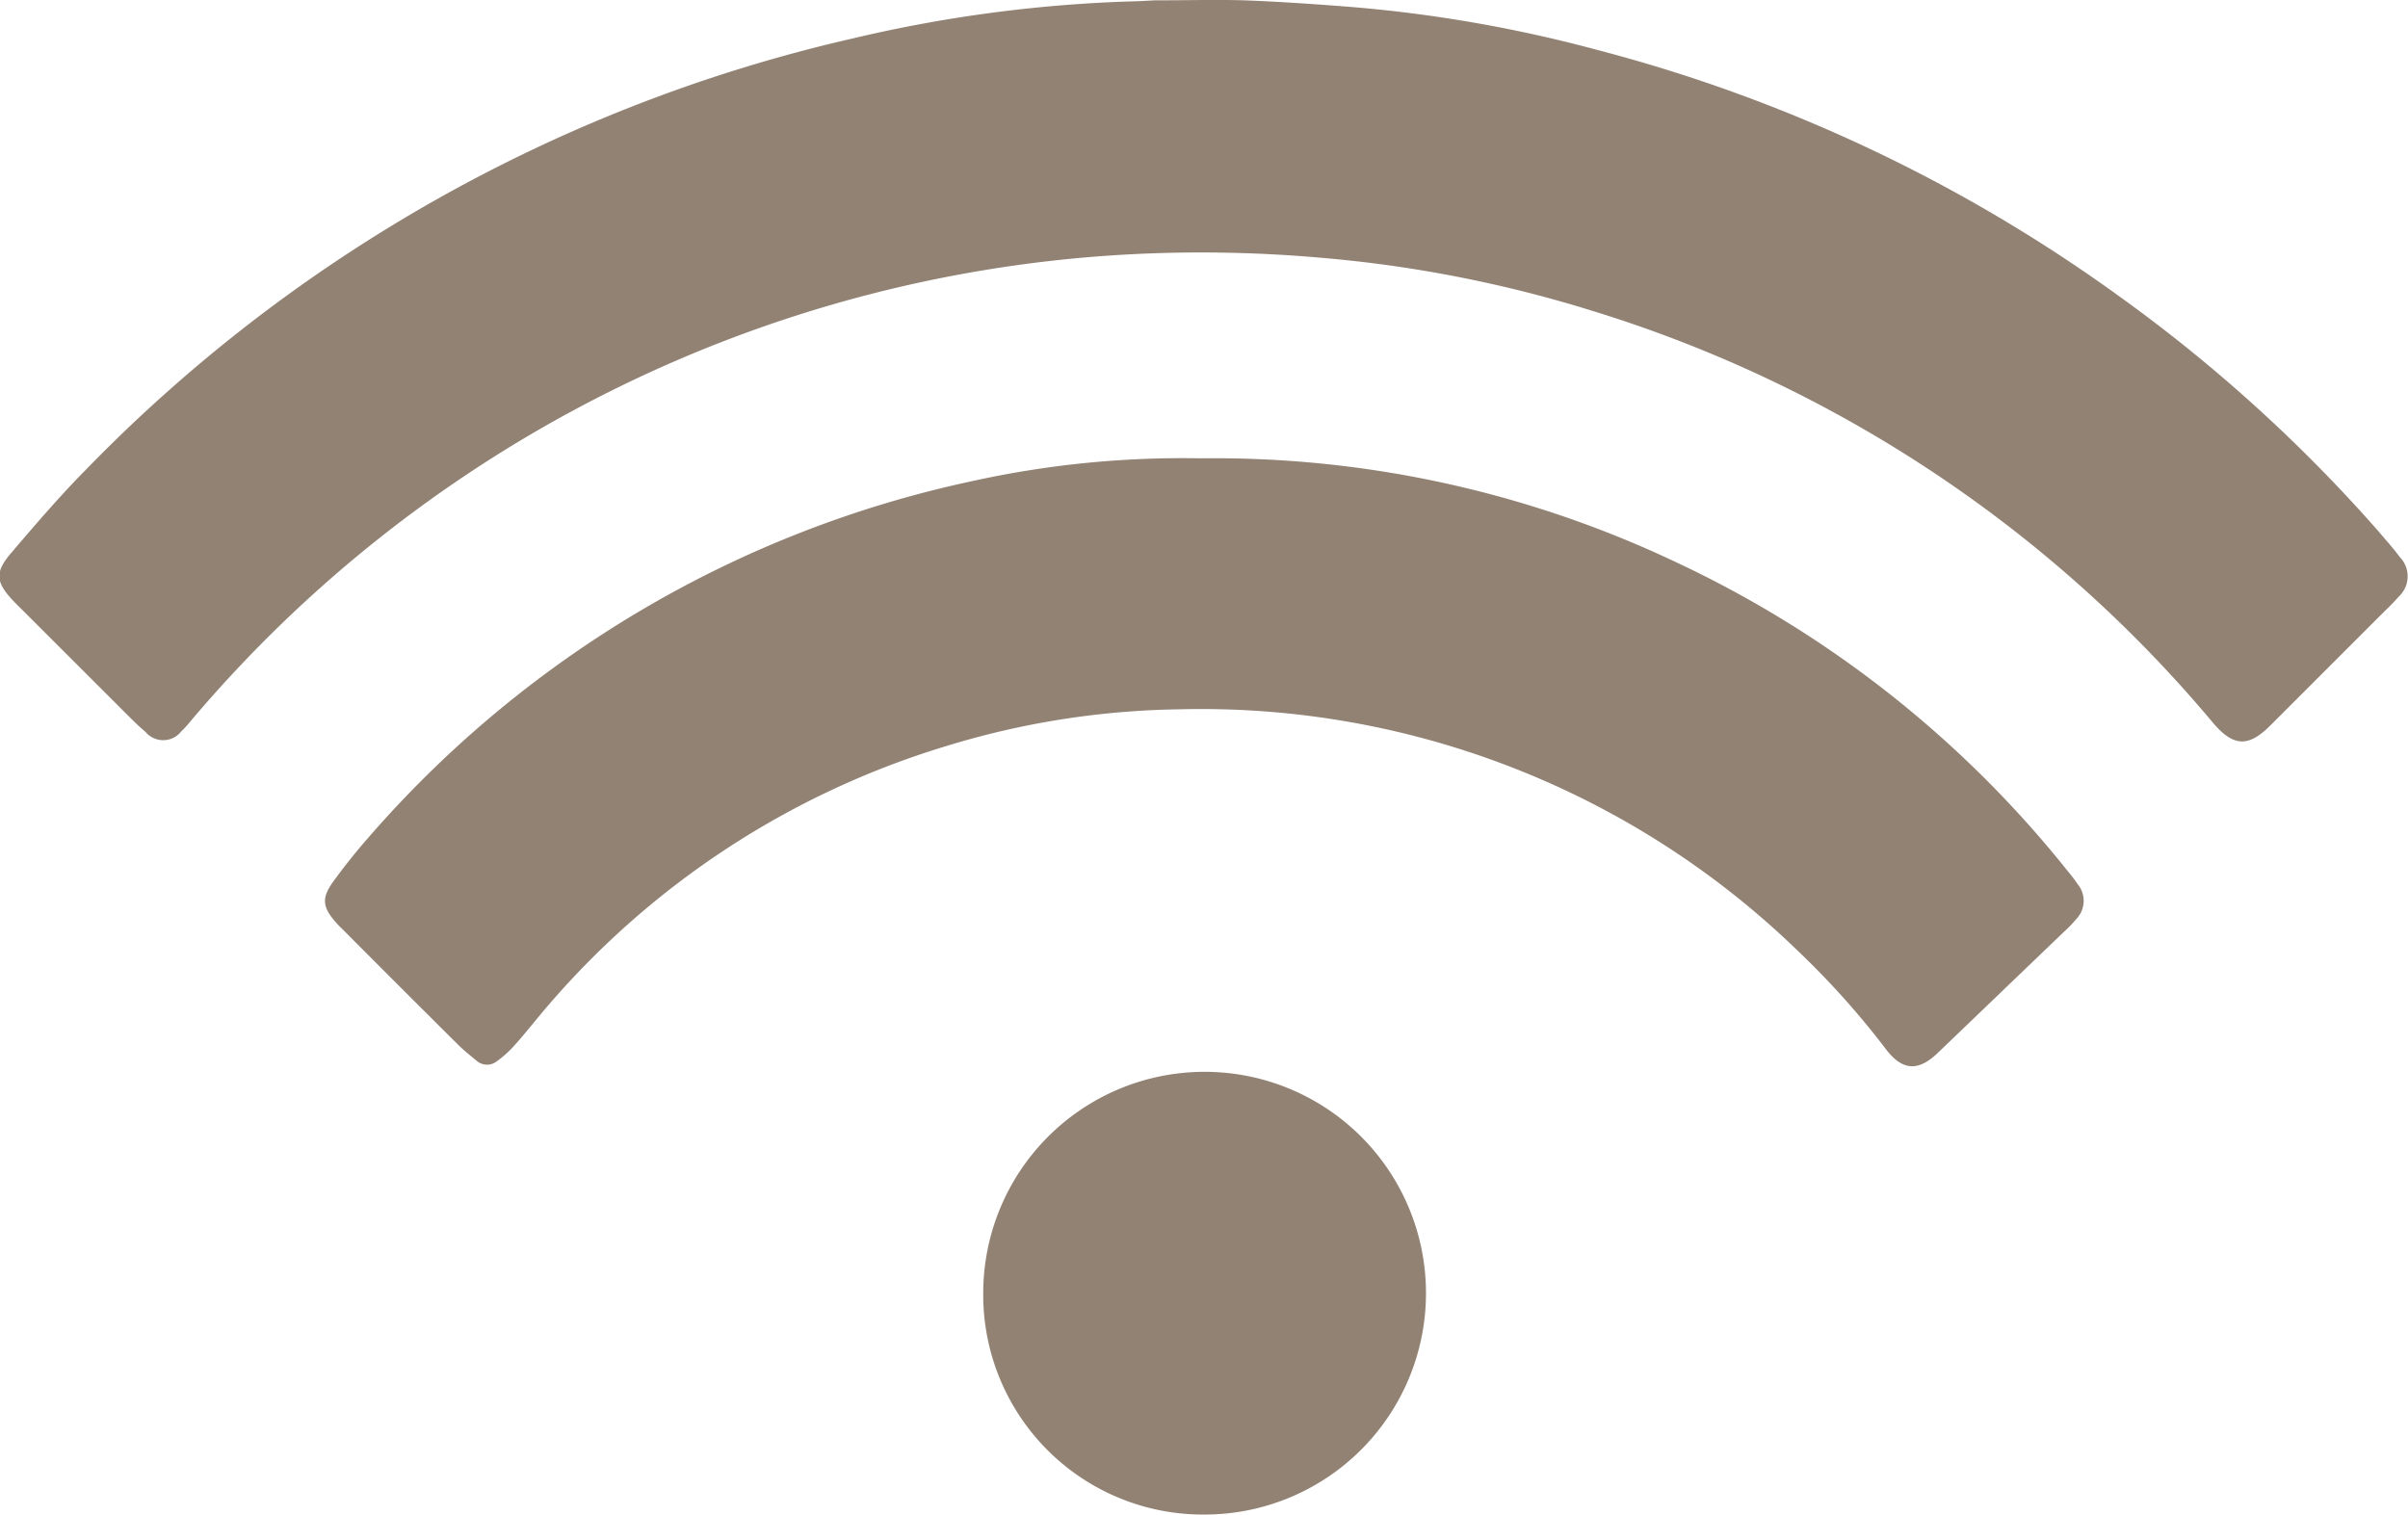
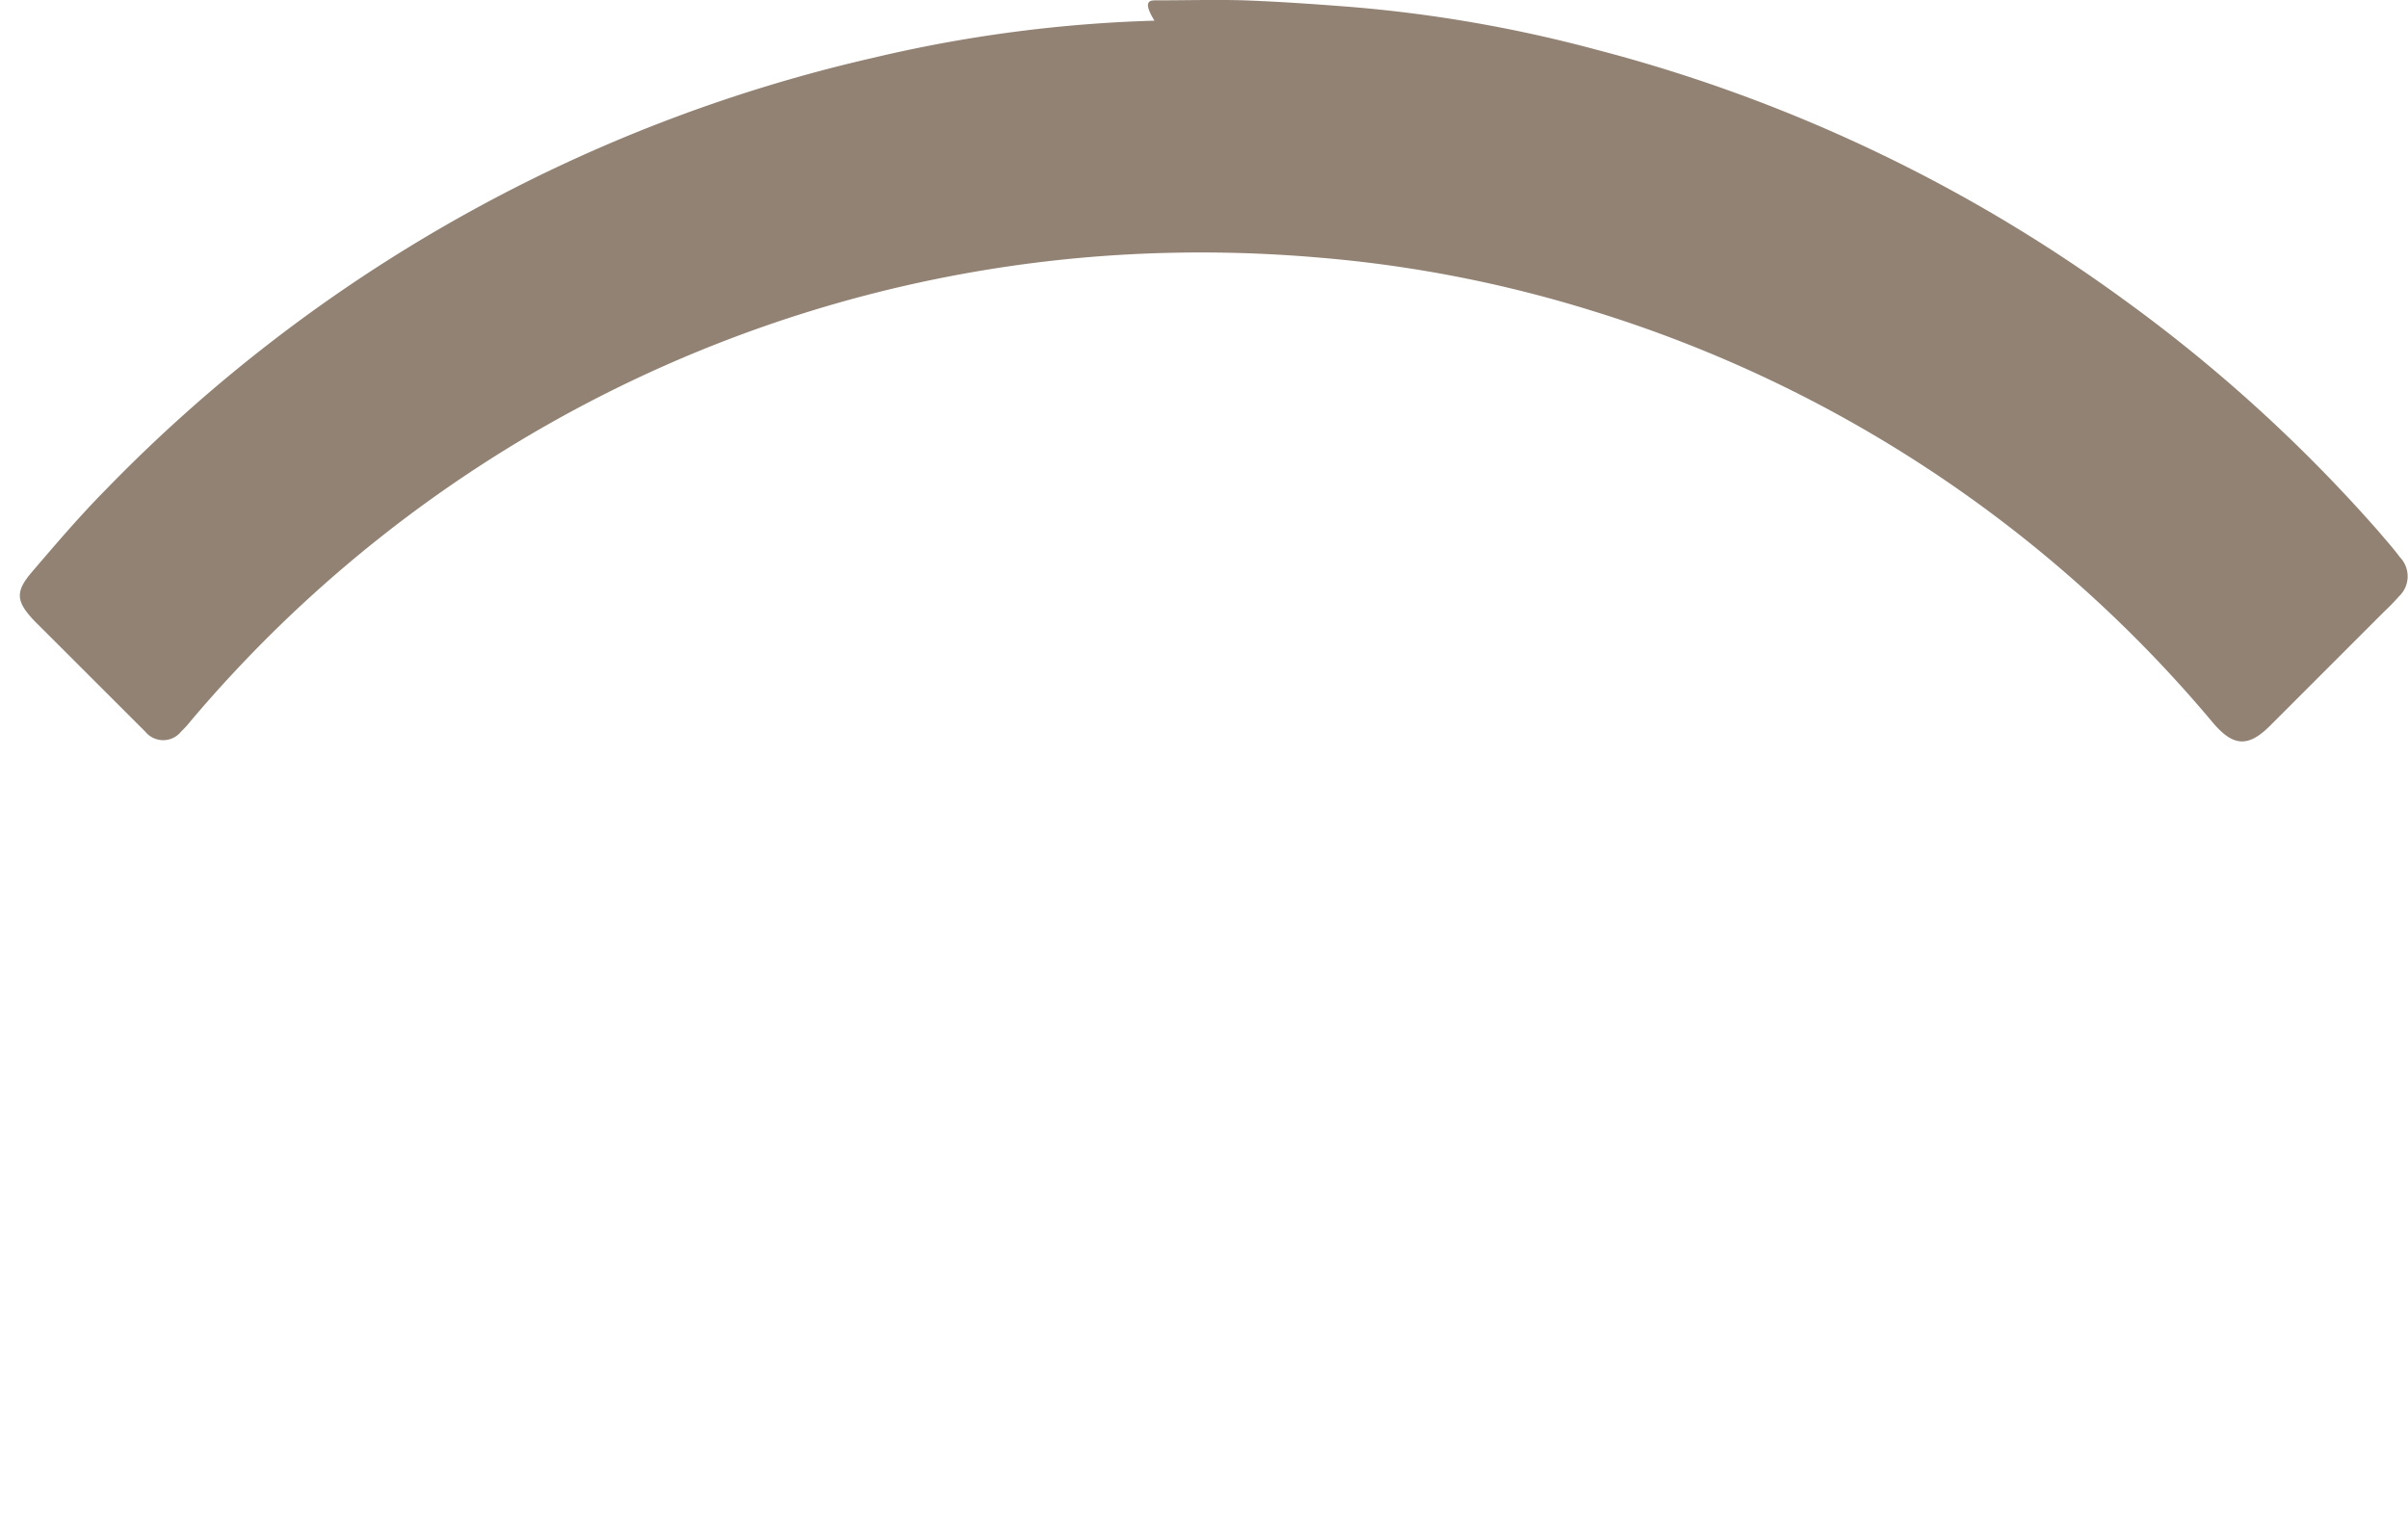
<svg xmlns="http://www.w3.org/2000/svg" id="Gruppe_1077" data-name="Gruppe 1077" width="27.618" height="17.372" viewBox="0 0 27.618 17.372">
-   <path id="Pfad_224" data-name="Pfad 224" d="M150.063,282.62c.367,0,.7-.01,1.033,0,.4.015.8.043,1.2.074a15.851,15.851,0,0,1,2.83.491,17.916,17.916,0,0,1,6.042,2.86,17.668,17.668,0,0,1,2.933,2.667c.084.1.168.192.244.295a.316.316,0,0,1-.013.452,2.264,2.264,0,0,1-.164.169l-1.311,1.311c-.251.252-.424.241-.656-.033a15.043,15.043,0,0,0-7.126-4.727,14.582,14.582,0,0,0-3.1-.606,15.613,15.613,0,0,0-2.351-.031A15.141,15.141,0,0,0,139,290.895a1,1,0,0,1-.1.109.264.264,0,0,1-.412.006c-.083-.068-.158-.146-.235-.222l-1.166-1.165c-.042-.042-.084-.082-.125-.126-.192-.208-.2-.319-.017-.535.274-.32.548-.642.844-.942a17.79,17.79,0,0,1,8.811-4.963,15.955,15.955,0,0,1,3.226-.426C149.922,282.629,150.01,282.622,150.063,282.62Z" transform="translate(-136.82 -282.616)" fill="#928274" />
-   <path id="Pfad_225" data-name="Pfad 225" d="M152.7,290.841a12.357,12.357,0,0,1,5.469,1.2,12.55,12.55,0,0,1,4.481,3.543,1.523,1.523,0,0,1,.107.141.3.3,0,0,1-.015.4,1.4,1.4,0,0,1-.143.148l-1.444,1.386c-.22.212-.4.212-.591-.033a9.461,9.461,0,0,0-1-1.12,9.831,9.831,0,0,0-7.111-2.786,9.527,9.527,0,0,0-2.687.426,9.733,9.733,0,0,0-4.543,2.961c-.135.155-.26.319-.4.474a1.227,1.227,0,0,1-.194.174.183.183,0,0,1-.243-.011c-.068-.056-.137-.111-.2-.173q-.668-.664-1.332-1.331c-.021-.02-.042-.041-.062-.063-.169-.187-.182-.291-.034-.492.121-.166.25-.328.385-.482a12.675,12.675,0,0,1,6.933-4.1A11.188,11.188,0,0,1,152.7,290.841Z" transform="translate(-138.928 -285.584)" fill="#928274" />
-   <path id="Pfad_226" data-name="Pfad 226" d="M154.465,304.394a2.539,2.539,0,1,1,2.541,2.538A2.52,2.52,0,0,1,154.465,304.394Z" transform="translate(-143.188 -289.56)" fill="#928274" />
+   <path id="Pfad_224" data-name="Pfad 224" d="M150.063,282.62c.367,0,.7-.01,1.033,0,.4.015.8.043,1.2.074a15.851,15.851,0,0,1,2.83.491,17.916,17.916,0,0,1,6.042,2.86,17.668,17.668,0,0,1,2.933,2.667c.084.1.168.192.244.295a.316.316,0,0,1-.013.452,2.264,2.264,0,0,1-.164.169l-1.311,1.311c-.251.252-.424.241-.656-.033a15.043,15.043,0,0,0-7.126-4.727,14.582,14.582,0,0,0-3.1-.606,15.613,15.613,0,0,0-2.351-.031A15.141,15.141,0,0,0,139,290.895a1,1,0,0,1-.1.109.264.264,0,0,1-.412.006l-1.166-1.165c-.042-.042-.084-.082-.125-.126-.192-.208-.2-.319-.017-.535.274-.32.548-.642.844-.942a17.79,17.79,0,0,1,8.811-4.963,15.955,15.955,0,0,1,3.226-.426C149.922,282.629,150.01,282.622,150.063,282.62Z" transform="translate(-136.82 -282.616)" fill="#928274" />
</svg>